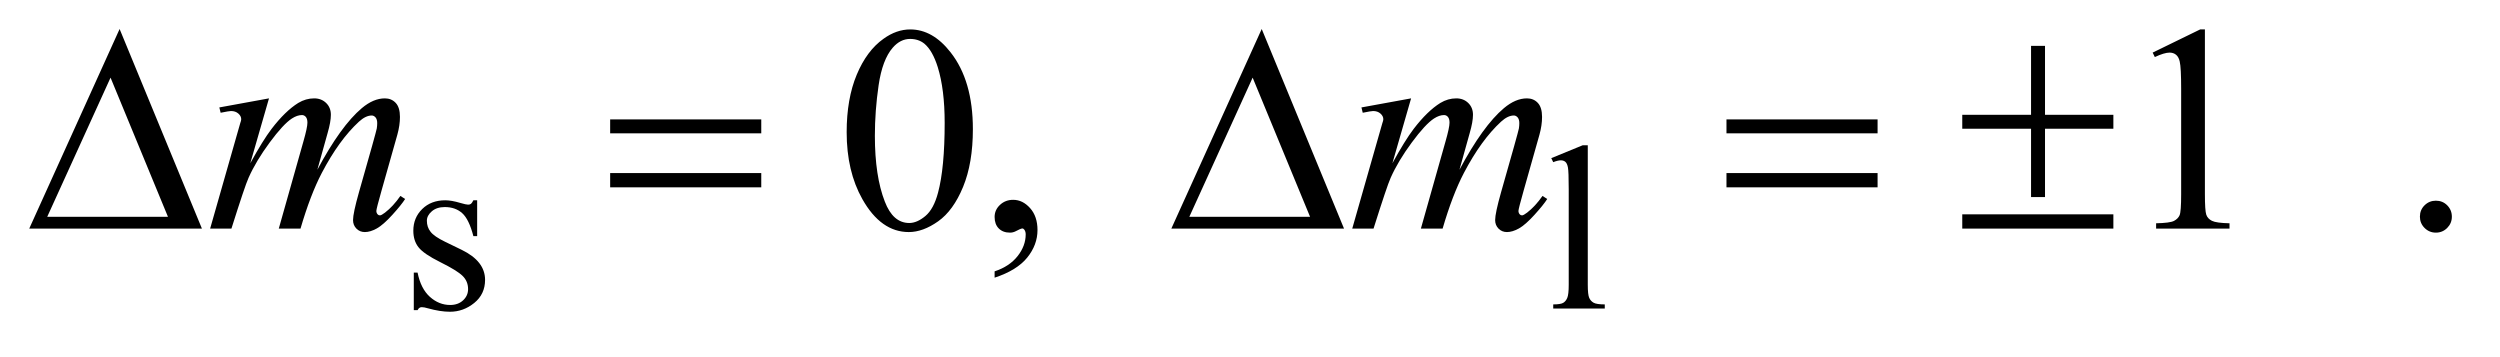
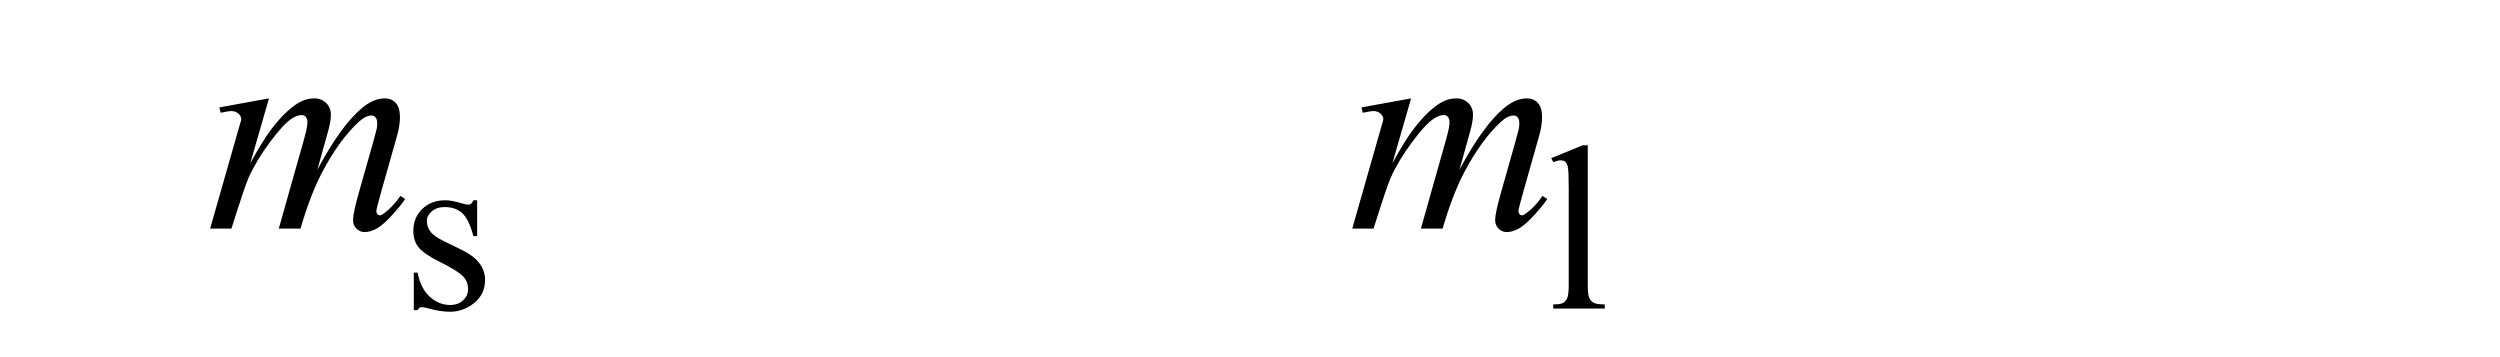
<svg xmlns="http://www.w3.org/2000/svg" stroke-dasharray="none" shape-rendering="auto" font-family="'Dialog'" text-rendering="auto" width="133" fill-opacity="1" color-interpolation="auto" color-rendering="auto" preserveAspectRatio="xMidYMid meet" font-size="12px" viewBox="0 0 133 19" fill="black" stroke="black" image-rendering="auto" stroke-miterlimit="10" stroke-linecap="square" stroke-linejoin="miter" font-style="normal" stroke-width="1" height="19" stroke-dashoffset="0" font-weight="normal" stroke-opacity="1">
  <defs id="genericDefs" />
  <g>
    <defs id="defs1">
      <clipPath clipPathUnits="userSpaceOnUse" id="clipPath1">
-         <path d="M0.974 2.233 L85.302 2.233 L85.302 13.88 L0.974 13.88 L0.974 2.233 Z" />
-       </clipPath>
+         </clipPath>
      <clipPath clipPathUnits="userSpaceOnUse" id="clipPath2">
        <path d="M31.114 71.332 L31.114 443.449 L2725.293 443.449 L2725.293 71.332 Z" />
      </clipPath>
    </defs>
    <g transform="scale(1.576,1.576) translate(-0.974,-2.233) matrix(0.031,0,0,0.031,0,0)">
      <path d="M551 290.125 L551 329.125 L546.875 329.125 Q542.125 310.75 534.688 304.125 Q527.25 297.5 515.75 297.5 Q507 297.5 501.625 302.125 Q496.25 306.75 496.25 312.375 Q496.25 319.375 500.25 324.375 Q504.125 329.5 516 335.25 L534.25 344.125 Q559.625 356.5 559.625 376.75 Q559.625 392.375 547.812 401.938 Q536 411.5 521.375 411.5 Q510.875 411.5 497.375 407.75 Q493.25 406.5 490.625 406.5 Q487.75 406.5 486.125 409.75 L482 409.75 L482 368.875 L486.125 368.875 Q489.625 386.375 499.5 395.25 Q509.375 404.125 521.625 404.125 Q530.25 404.125 535.688 399.062 Q541.125 394 541.125 386.875 Q541.125 378.25 535.062 372.375 Q529 366.5 510.875 357.5 Q492.75 348.5 487.125 341.25 Q481.5 334.125 481.5 323.25 Q481.5 309.125 491.188 299.625 Q500.875 290.125 516.25 290.125 Q523 290.125 532.625 293 Q539 294.875 541.125 294.875 Q543.125 294.875 544.25 294 Q545.375 293.125 546.875 290.125 L551 290.125 ZM1760.375 230.25 L1760.375 382.125 Q1760.375 392.875 1761.938 396.375 Q1763.5 399.875 1766.75 401.688 Q1770 403.5 1778.875 403.5 L1778.875 408 L1722.75 408 L1722.75 403.5 Q1730.625 403.5 1733.5 401.875 Q1736.375 400.25 1738 396.5 Q1739.625 392.75 1739.625 382.125 L1739.625 278.125 Q1739.625 258.75 1738.75 254.312 Q1737.875 249.875 1735.938 248.25 Q1734 246.625 1731 246.625 Q1727.75 246.625 1722.75 248.625 L1720.625 244.25 L1754.75 230.25 L1760.375 230.25 Z" stroke="none" clip-path="url(#clipPath2)" />
    </g>
    <g transform="matrix(0.049,0,0,0.049,-1.535,-3.518)">
-       <path d="M950.562 215.312 Q950.562 179.062 961.5 152.891 Q972.438 126.719 990.562 113.906 Q1004.625 103.75 1019.625 103.75 Q1044 103.75 1063.375 128.594 Q1087.594 159.375 1087.594 212.031 Q1087.594 248.906 1076.969 274.688 Q1066.344 300.469 1049.859 312.109 Q1033.375 323.75 1018.062 323.75 Q987.75 323.75 967.594 287.969 Q950.562 257.812 950.562 215.312 ZM981.188 219.219 Q981.188 262.969 991.969 290.625 Q1000.875 313.906 1018.531 313.906 Q1026.969 313.906 1036.031 306.328 Q1045.094 298.75 1049.781 280.938 Q1056.969 254.062 1056.969 205.156 Q1056.969 168.906 1049.469 144.688 Q1043.844 126.719 1034.938 119.219 Q1028.531 114.062 1019.469 114.062 Q1008.844 114.062 1000.562 123.594 Q989.312 136.562 985.25 164.375 Q981.188 192.188 981.188 219.219 ZM1111.188 373.281 L1111.188 366.406 Q1127.281 361.094 1136.109 349.922 Q1144.938 338.75 1144.938 326.25 Q1144.938 323.281 1143.531 321.25 Q1142.438 319.844 1141.344 319.844 Q1139.625 319.844 1133.844 322.969 Q1131.031 324.375 1127.906 324.375 Q1120.25 324.375 1115.719 319.844 Q1111.188 315.312 1111.188 307.344 Q1111.188 299.688 1117.047 294.219 Q1122.906 288.75 1131.344 288.75 Q1141.656 288.75 1149.703 297.734 Q1157.75 306.719 1157.75 321.562 Q1157.75 337.656 1146.578 351.484 Q1135.406 365.312 1111.188 373.281 ZM2368.5 128.906 L2420.062 103.75 L2425.219 103.75 L2425.219 282.656 Q2425.219 300.469 2426.703 304.844 Q2428.188 309.219 2432.875 311.562 Q2437.562 313.906 2451.938 314.219 L2451.938 320 L2372.25 320 L2372.25 314.219 Q2387.25 313.906 2391.625 311.641 Q2396 309.375 2397.719 305.547 Q2399.438 301.719 2399.438 282.656 L2399.438 168.281 Q2399.438 145.156 2397.875 138.594 Q2396.781 133.594 2393.891 131.25 Q2391 128.906 2386.938 128.906 Q2381.156 128.906 2370.844 133.75 L2368.5 128.906 ZM2676 289.688 Q2683.344 289.688 2688.344 294.766 Q2693.344 299.844 2693.344 307.031 Q2693.344 314.219 2688.266 319.297 Q2683.188 324.375 2676 324.375 Q2668.812 324.375 2663.734 319.297 Q2658.656 314.219 2658.656 307.031 Q2658.656 299.688 2663.734 294.688 Q2668.812 289.688 2676 289.688 Z" stroke="none" clip-path="url(#clipPath2)" />
-     </g>
+       </g>
    <g transform="matrix(0.049,0,0,0.049,-1.535,-3.518)">
      <path d="M323.375 178.594 L303.062 249.062 Q316.656 224.219 326.188 211.719 Q341.031 192.344 355.094 183.594 Q363.375 178.594 372.438 178.594 Q380.25 178.594 385.406 183.594 Q390.562 188.594 390.562 196.406 Q390.562 204.062 386.969 216.406 L375.875 256.094 Q401.344 208.438 424.156 189.219 Q436.812 178.594 449.156 178.594 Q456.344 178.594 460.953 183.516 Q465.562 188.438 465.562 198.75 Q465.562 207.812 462.75 217.969 L445.562 278.75 Q439.938 298.594 439.938 300.781 Q439.938 302.969 441.344 304.531 Q442.281 305.625 443.844 305.625 Q445.406 305.625 449.312 302.656 Q458.219 295.781 466.031 284.531 L471.188 287.812 Q467.281 294.062 457.359 305 Q447.438 315.938 440.406 319.844 Q433.375 323.75 427.438 323.75 Q421.969 323.75 418.297 320 Q414.625 316.25 414.625 310.781 Q414.625 303.281 421.031 280.625 L435.25 230.469 Q440.094 213.125 440.406 211.25 Q440.875 208.281 440.875 205.469 Q440.875 201.562 439.156 199.375 Q437.281 197.188 434.938 197.188 Q428.375 197.188 421.031 203.906 Q399.469 223.75 380.719 259.531 Q368.375 283.125 357.594 320 L334 320 L360.719 225.469 Q365.094 210.156 365.094 205 Q365.094 200.781 363.375 198.75 Q361.656 196.719 359.156 196.719 Q354 196.719 348.219 200.469 Q338.844 206.562 324.078 226.562 Q309.312 246.562 301.188 264.844 Q297.281 273.438 282.594 320 L259.469 320 L288.375 218.75 L292.125 205.625 Q293.219 202.656 293.219 201.25 Q293.219 197.812 290.094 195.078 Q286.969 192.344 282.125 192.344 Q280.094 192.344 270.875 194.219 L269.469 188.438 L323.375 178.594 ZM1563.375 178.594 L1543.062 249.062 Q1556.656 224.219 1566.188 211.719 Q1581.031 192.344 1595.094 183.594 Q1603.375 178.594 1612.438 178.594 Q1620.25 178.594 1625.406 183.594 Q1630.562 188.594 1630.562 196.406 Q1630.562 204.062 1626.969 216.406 L1615.875 256.094 Q1641.344 208.438 1664.156 189.219 Q1676.812 178.594 1689.156 178.594 Q1696.344 178.594 1700.953 183.516 Q1705.562 188.438 1705.562 198.75 Q1705.562 207.812 1702.75 217.969 L1685.562 278.75 Q1679.938 298.594 1679.938 300.781 Q1679.938 302.969 1681.344 304.531 Q1682.281 305.625 1683.844 305.625 Q1685.406 305.625 1689.312 302.656 Q1698.219 295.781 1706.031 284.531 L1711.188 287.812 Q1707.281 294.062 1697.359 305 Q1687.438 315.938 1680.406 319.844 Q1673.375 323.75 1667.438 323.75 Q1661.969 323.75 1658.297 320 Q1654.625 316.25 1654.625 310.781 Q1654.625 303.281 1661.031 280.625 L1675.25 230.469 Q1680.094 213.125 1680.406 211.25 Q1680.875 208.281 1680.875 205.469 Q1680.875 201.562 1679.156 199.375 Q1677.281 197.188 1674.938 197.188 Q1668.375 197.188 1661.031 203.906 Q1639.469 223.75 1620.719 259.531 Q1608.375 283.125 1597.594 320 L1574 320 L1600.719 225.469 Q1605.094 210.156 1605.094 205 Q1605.094 200.781 1603.375 198.75 Q1601.656 196.719 1599.156 196.719 Q1594 196.719 1588.219 200.469 Q1578.844 206.562 1564.078 226.562 Q1549.312 246.562 1541.188 264.844 Q1537.281 273.438 1522.594 320 L1499.469 320 L1528.375 218.75 L1532.125 205.625 Q1533.219 202.656 1533.219 201.25 Q1533.219 197.812 1530.094 195.078 Q1526.969 192.344 1522.125 192.344 Q1520.094 192.344 1510.875 194.219 L1509.469 188.438 L1563.375 178.594 Z" stroke="none" clip-path="url(#clipPath2)" />
    </g>
    <g transform="matrix(0.049,0,0,0.049,-1.535,-3.518)">
-       <path d="M250.562 320 L63.062 320 L161.188 103.281 L250.562 320 ZM213.688 307.188 L151.344 156.094 L82.594 307.188 L213.688 307.188 ZM693.781 201.406 L857.844 201.406 L857.844 216.562 L693.781 216.562 L693.781 201.406 ZM693.781 259.688 L857.844 259.688 L857.844 275.156 L693.781 275.156 L693.781 259.688 ZM1490.562 320 L1303.062 320 L1401.188 103.281 L1490.562 320 ZM1453.688 307.188 L1391.344 156.094 L1322.594 307.188 L1453.688 307.188 ZM1905.781 201.406 L2069.844 201.406 L2069.844 216.562 L1905.781 216.562 L1905.781 201.406 ZM1905.781 259.688 L2069.844 259.688 L2069.844 275.156 L1905.781 275.156 L1905.781 259.688 ZM2236.469 121.562 L2251.625 121.562 L2251.625 196.406 L2325.844 196.406 L2325.844 211.562 L2251.625 211.562 L2251.625 285.781 L2236.469 285.781 L2236.469 211.562 L2161.781 211.562 L2161.781 196.406 L2236.469 196.406 L2236.469 121.562 ZM2161.781 304.531 L2325.844 304.531 L2325.844 320 L2161.781 320 L2161.781 304.531 Z" stroke="none" clip-path="url(#clipPath2)" />
-     </g>
+       </g>
  </g>
</svg>